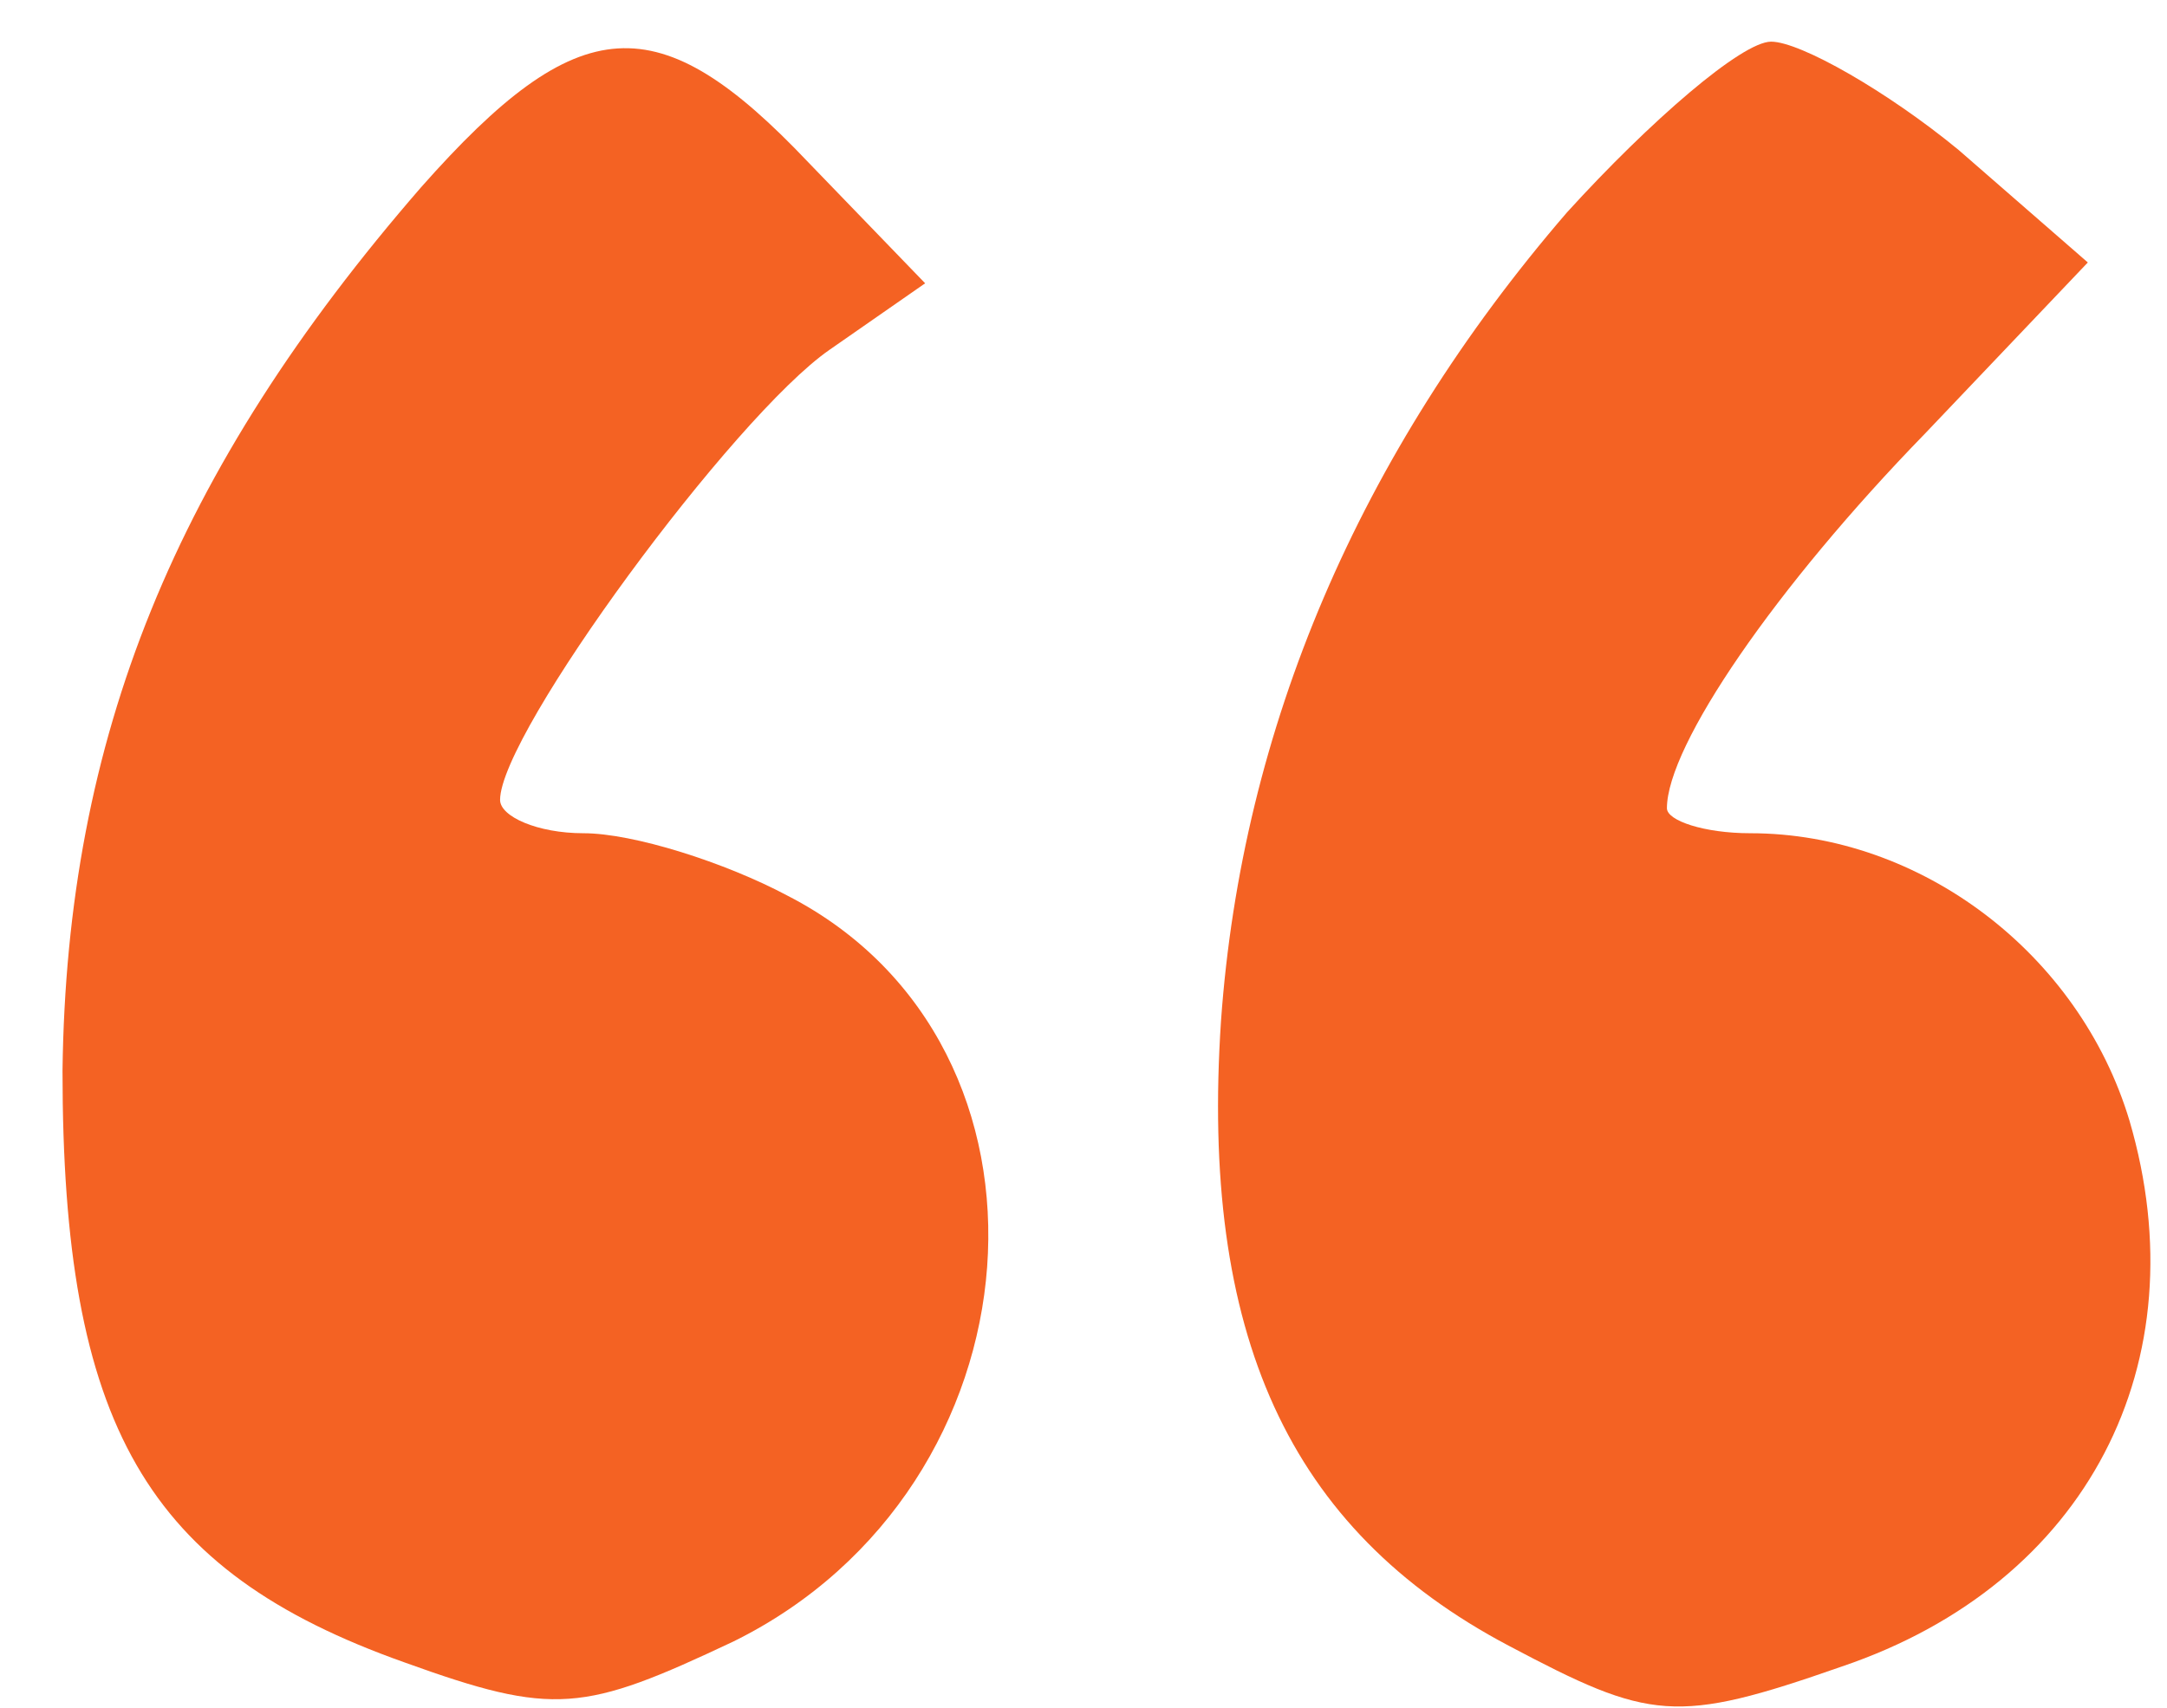
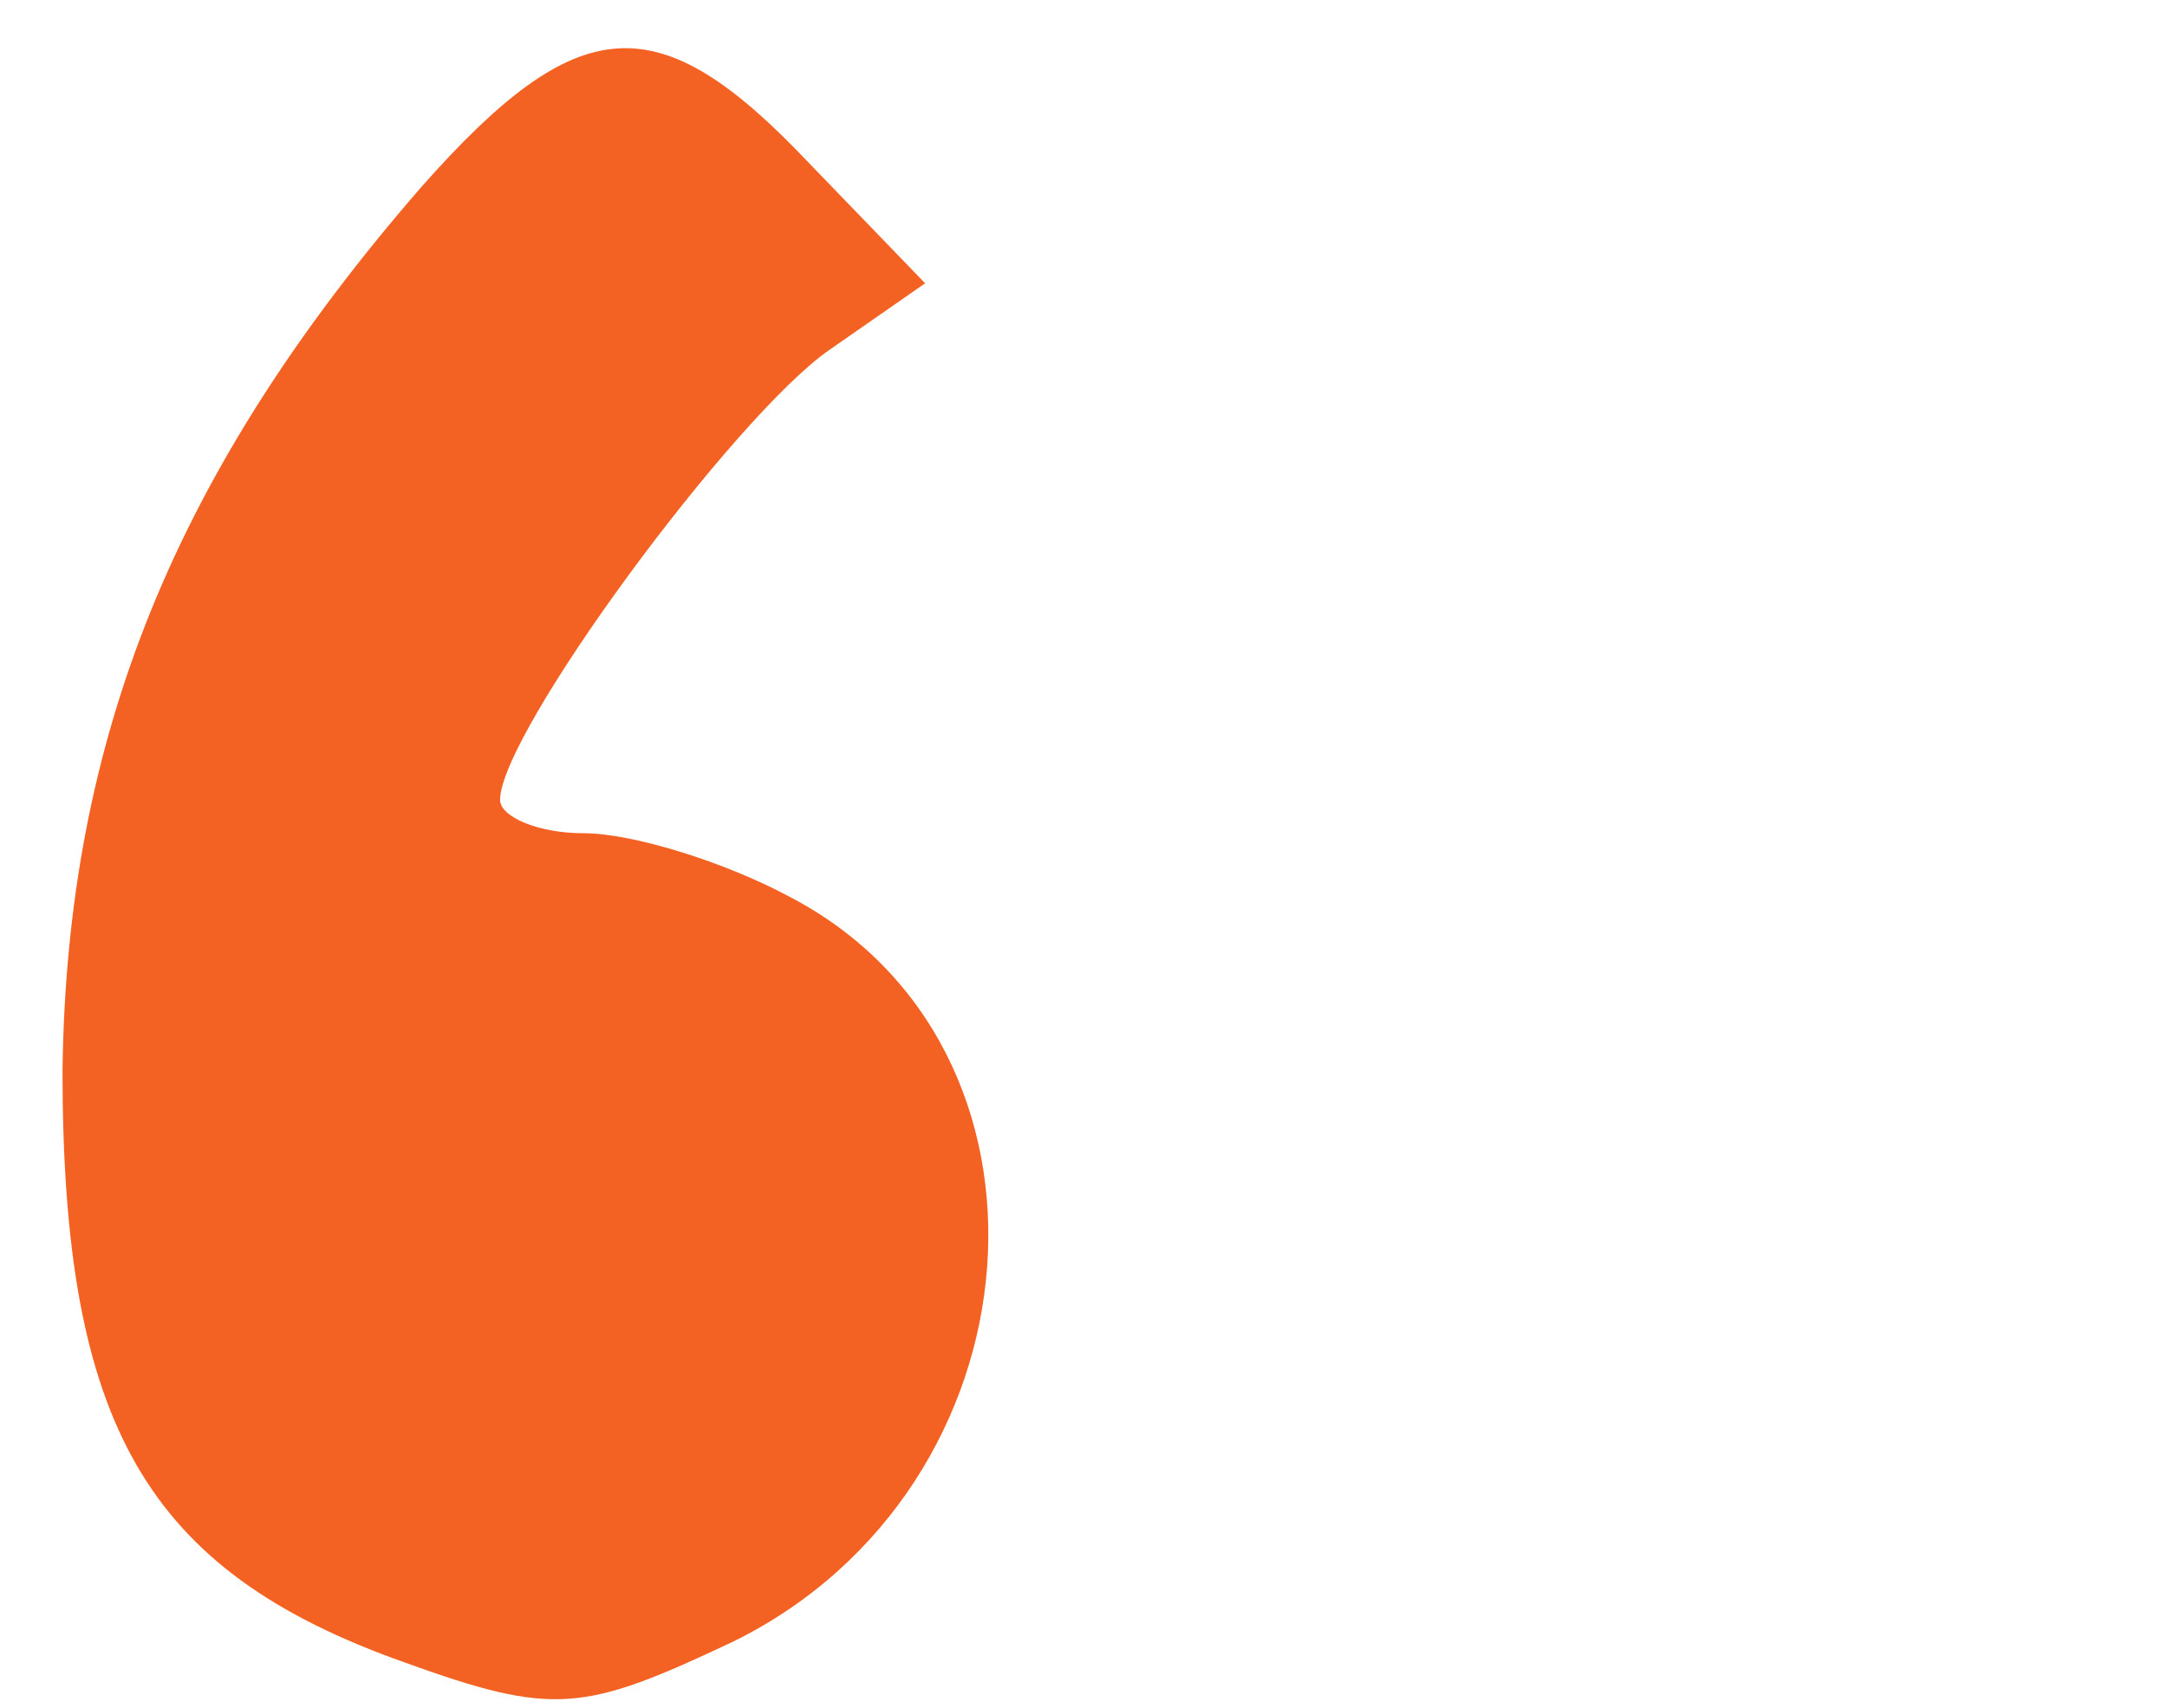
<svg xmlns="http://www.w3.org/2000/svg" version="1.0" width="52pt" height="41pt" viewBox="0 0 52 41" preserveAspectRatio="xMidYMid meet">
  <style type="text/css"> .custom-color { fill: #f46223; } </style>
  <g transform="translate(0,41) scale(0.1,-0.1)" class="custom-color" stroke="none">
    <path d="M101 365 c-59 -68 -85 -132 -86 -212 0 -85 20 -120 82 -142 36 -13 43 -12 79 5 75 37 83 143 13 179 -15 8 -37 15 -49 15 -11 0 -20 4 -20 8 0 16 56 92 79 108 l23 16 -28 29 c-36 38 -55 37 -93 -6z" />
-     <path d="M376 359 c-50 -58 -78 -124 -83 -194 -5 -75 16 -122 69 -150 34 -18 40 -19 80 -5 59 20 86 73 69 131 -12 40 -50 69 -91 69 -11 0 -20 3 -20 6 0 15 26 53 62 90 l39 41 -31 27 c-17 14 -38 26 -45 26 -7 0 -29 -19 -49 -41z" />
  </g>
</svg>